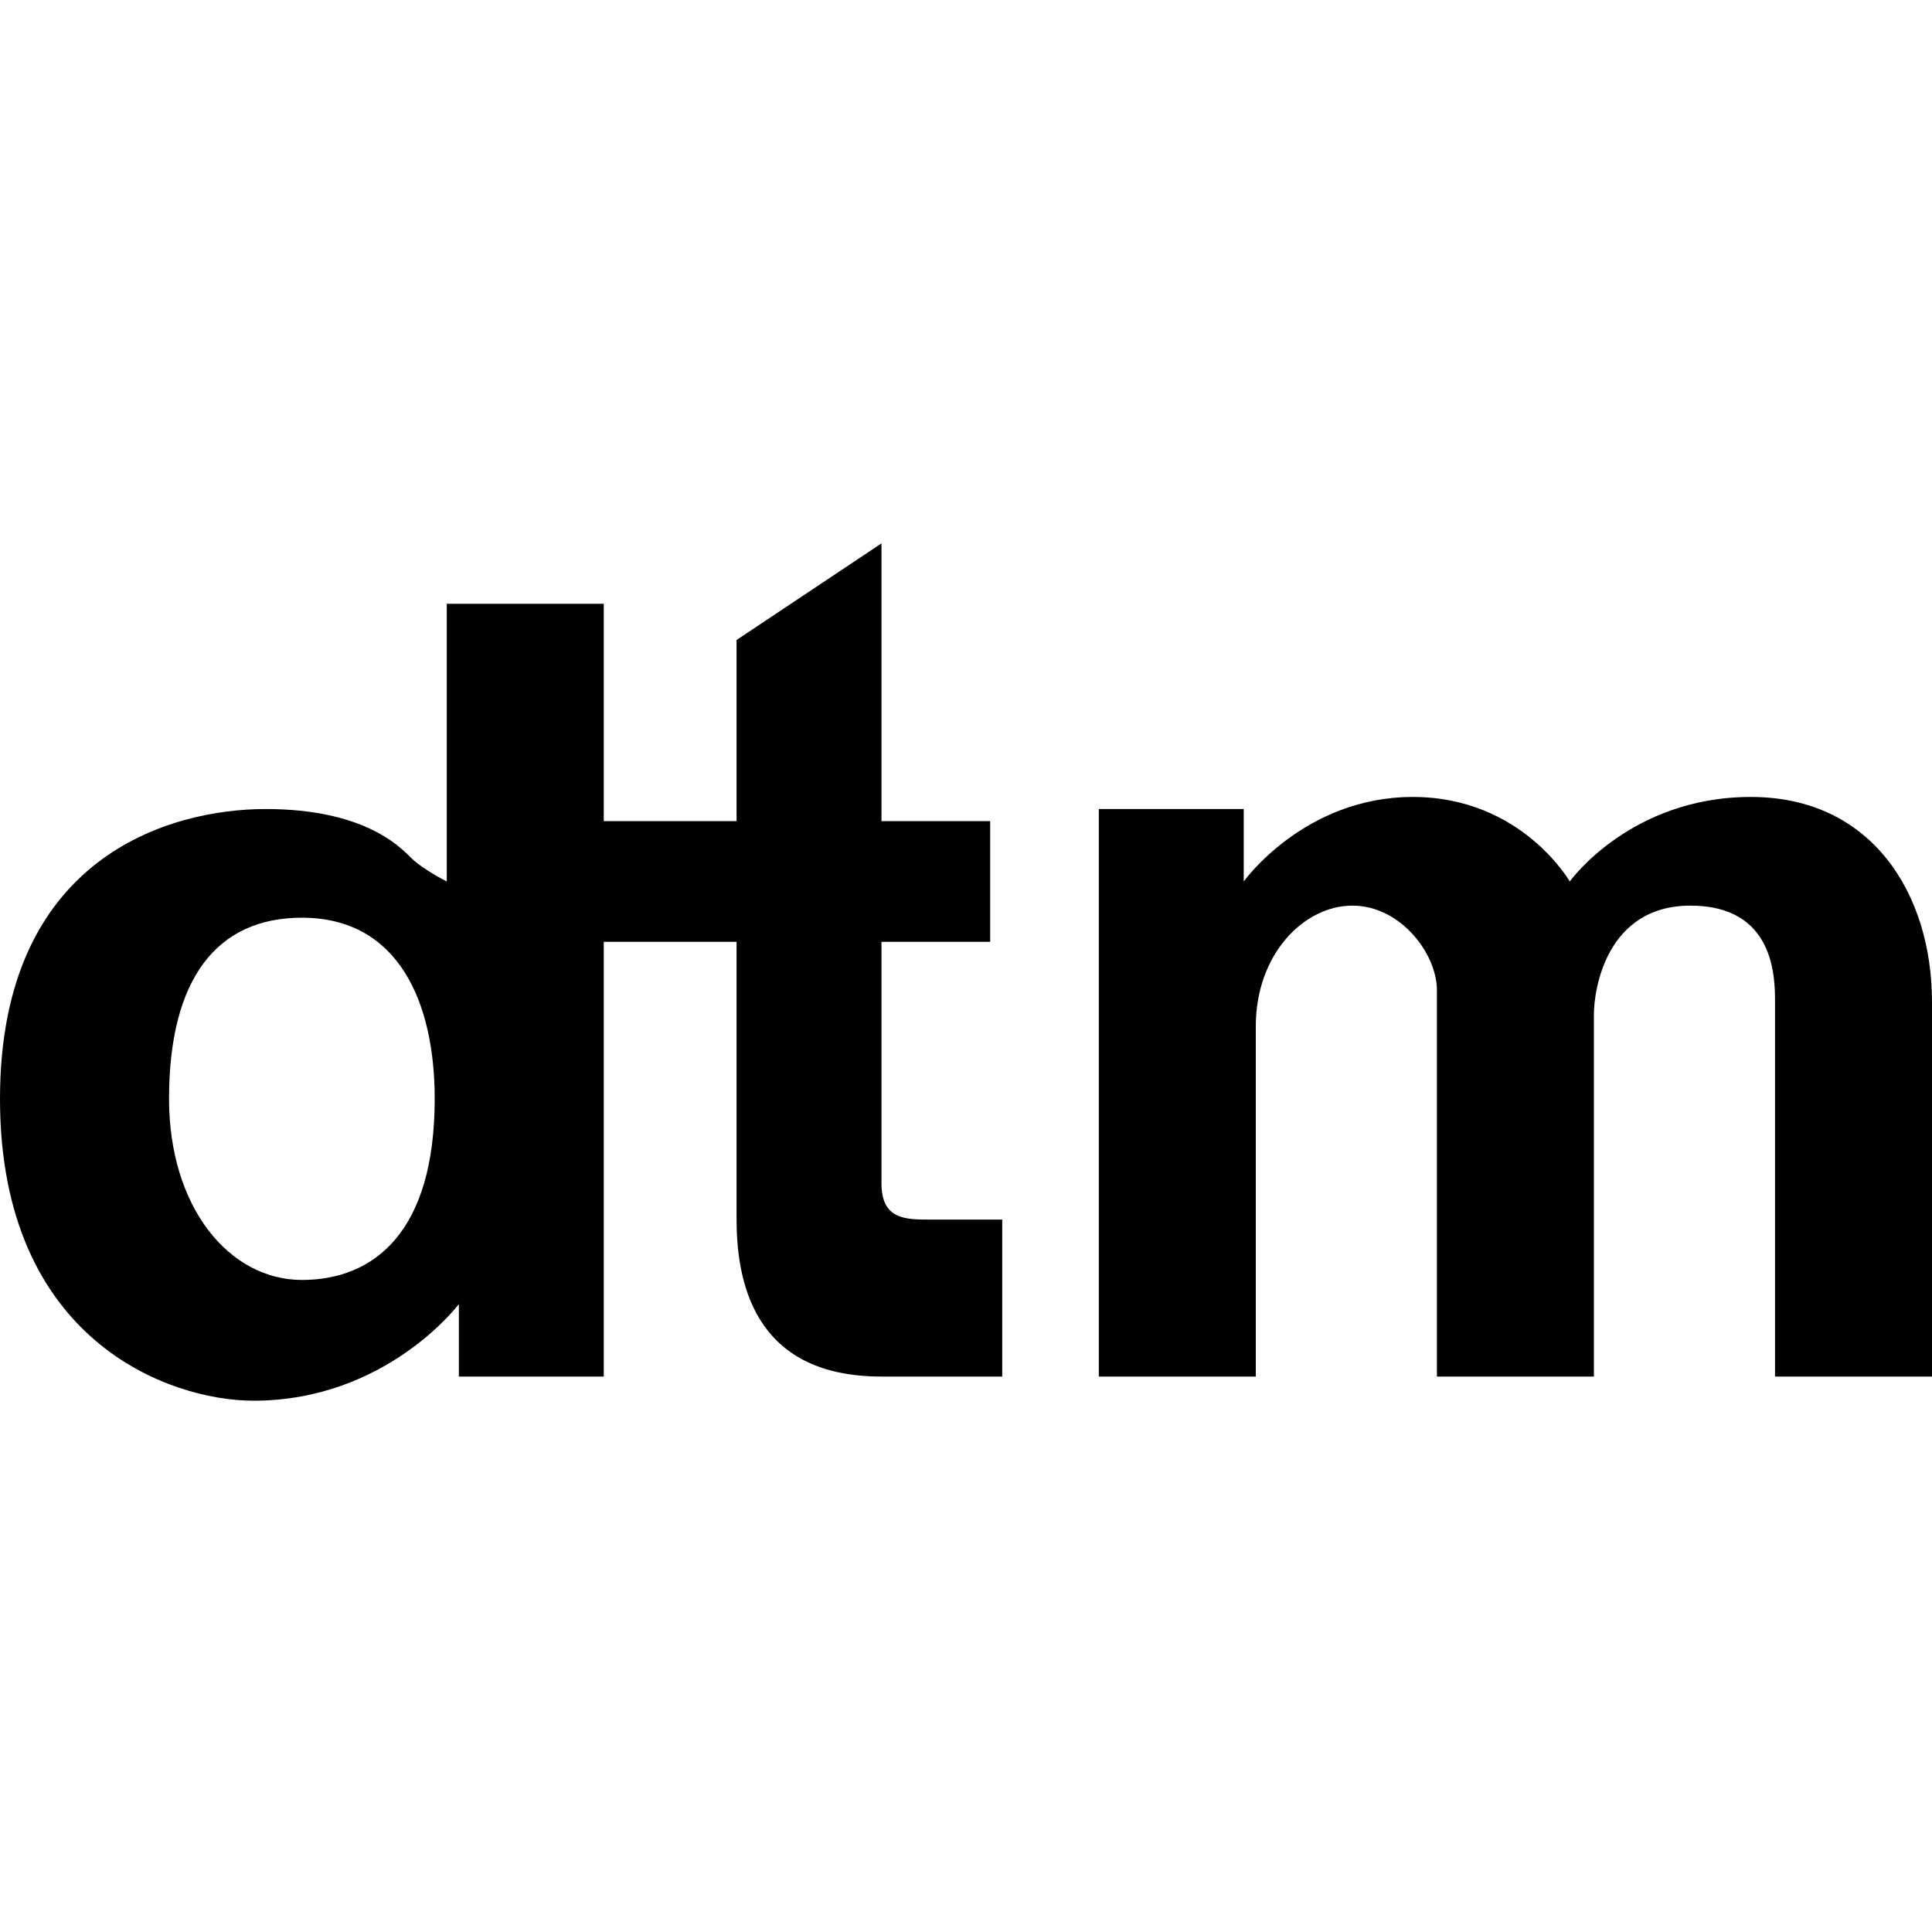
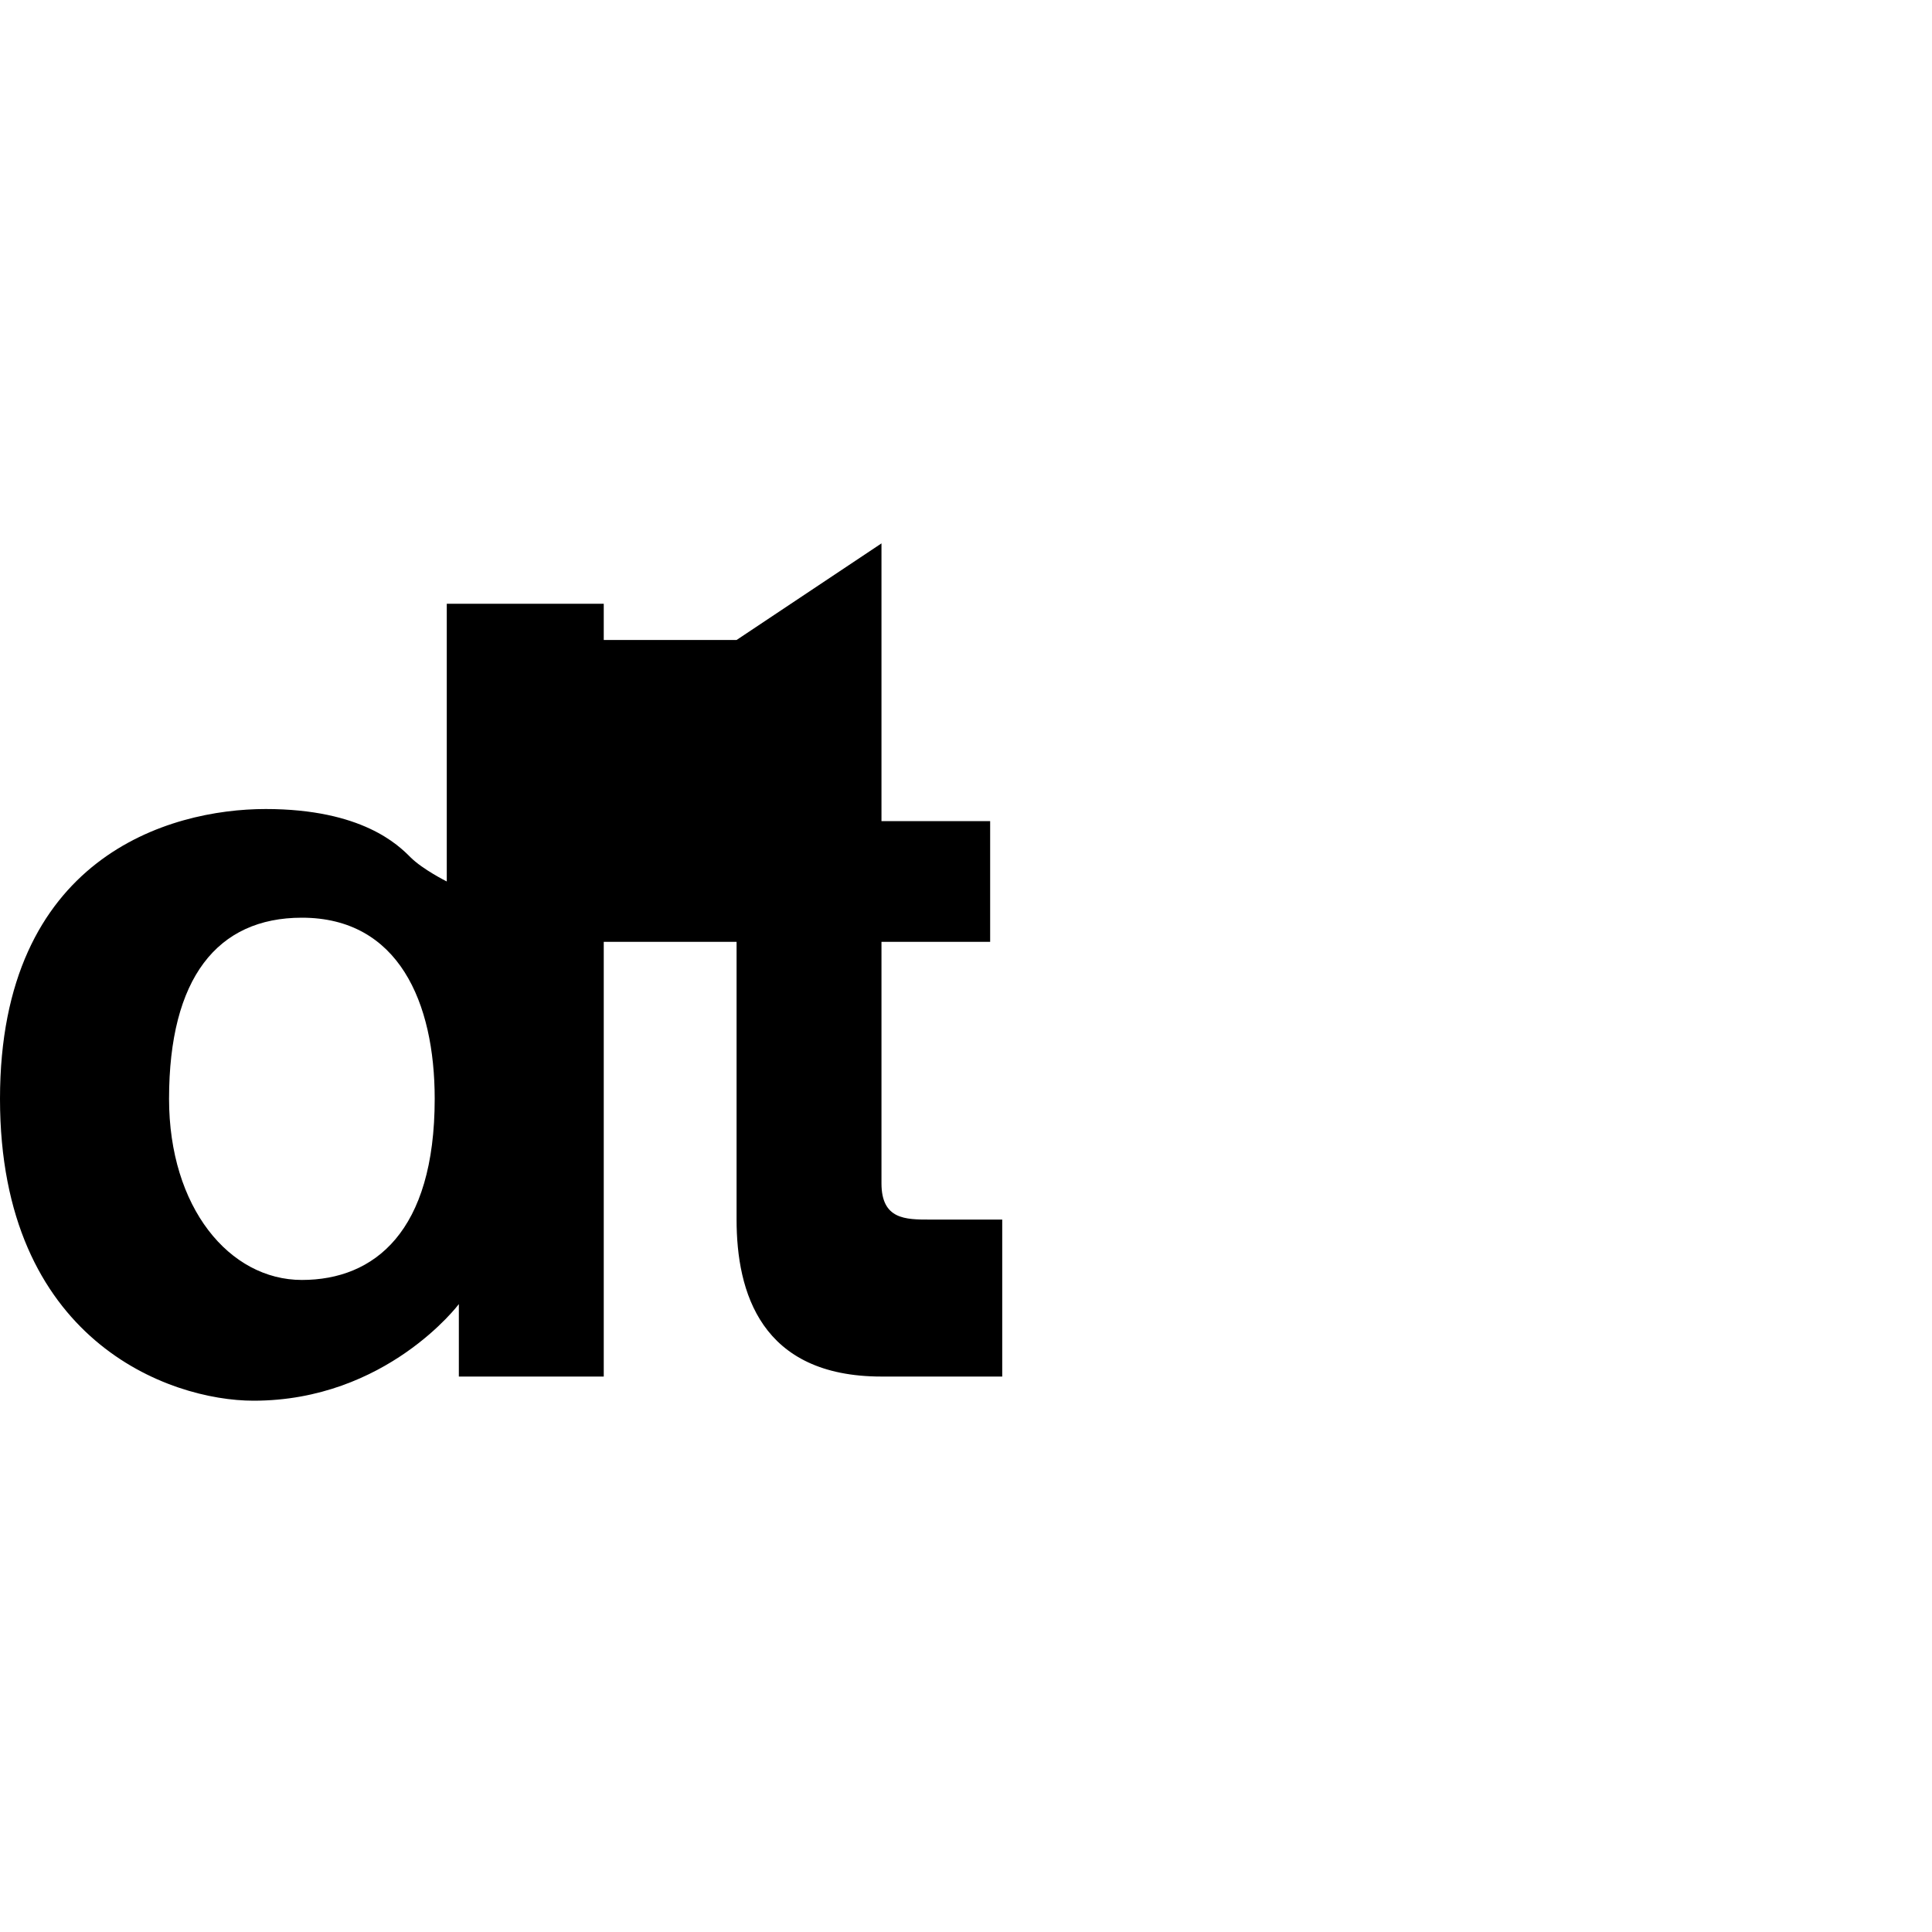
<svg xmlns="http://www.w3.org/2000/svg" version="1.1" id="Ebene_1" x="0px" y="0px" viewBox="0 0 16 16" style="enable-background:new 0 0 16 16;" xml:space="preserve">
  <g>
-     <path d="M16,8.3c0-0.9-0.5-1.7-1.5-1.7S13,7.3,13,7.3s-0.4-0.7-1.3-0.7c-0.9,0-1.4,0.7-1.4,0.7V6.7H9.1v4.7h1.3V8.5   c0-0.6,0.4-1,0.8-1c0.4,0,0.7,0.4,0.7,0.7v3.2h1.3v-3c0-0.2,0.1-0.9,0.8-0.9c0.7,0,0.7,0.6,0.7,0.8v3.1H16V8.3z" />
-   </g>
-   <path d="M3.7,7.3c0,0-0.2-0.1-0.3-0.2C3.3,7,3,6.7,2.2,6.7S0,7.1,0,9.1s1.4,2.5,2.1,2.5c1.1,0,1.7-0.8,1.7-0.8v0.6H5V7.8h1.1v2.3  c0,0.6,0.2,1.3,1.2,1.3l1,0v-1.3l-0.6,0c-0.2,0-0.4,0-0.4-0.3V7.8h0.9V6.8H7.3V4.5L6.1,5.3v1.5H5V5H3.7L3.7,7.3 M1.4,9.1  c0-1,0.4-1.5,1.1-1.5c0.8,0,1.1,0.7,1.1,1.5c0,1.1-0.5,1.5-1.1,1.5S1.4,10,1.4,9.1" />
+     </g>
+   <path d="M3.7,7.3c0,0-0.2-0.1-0.3-0.2C3.3,7,3,6.7,2.2,6.7S0,7.1,0,9.1s1.4,2.5,2.1,2.5c1.1,0,1.7-0.8,1.7-0.8v0.6H5V7.8h1.1v2.3  c0,0.6,0.2,1.3,1.2,1.3l1,0v-1.3l-0.6,0c-0.2,0-0.4,0-0.4-0.3V7.8h0.9V6.8H7.3V4.5L6.1,5.3H5V5H3.7L3.7,7.3 M1.4,9.1  c0-1,0.4-1.5,1.1-1.5c0.8,0,1.1,0.7,1.1,1.5c0,1.1-0.5,1.5-1.1,1.5S1.4,10,1.4,9.1" />
</svg>